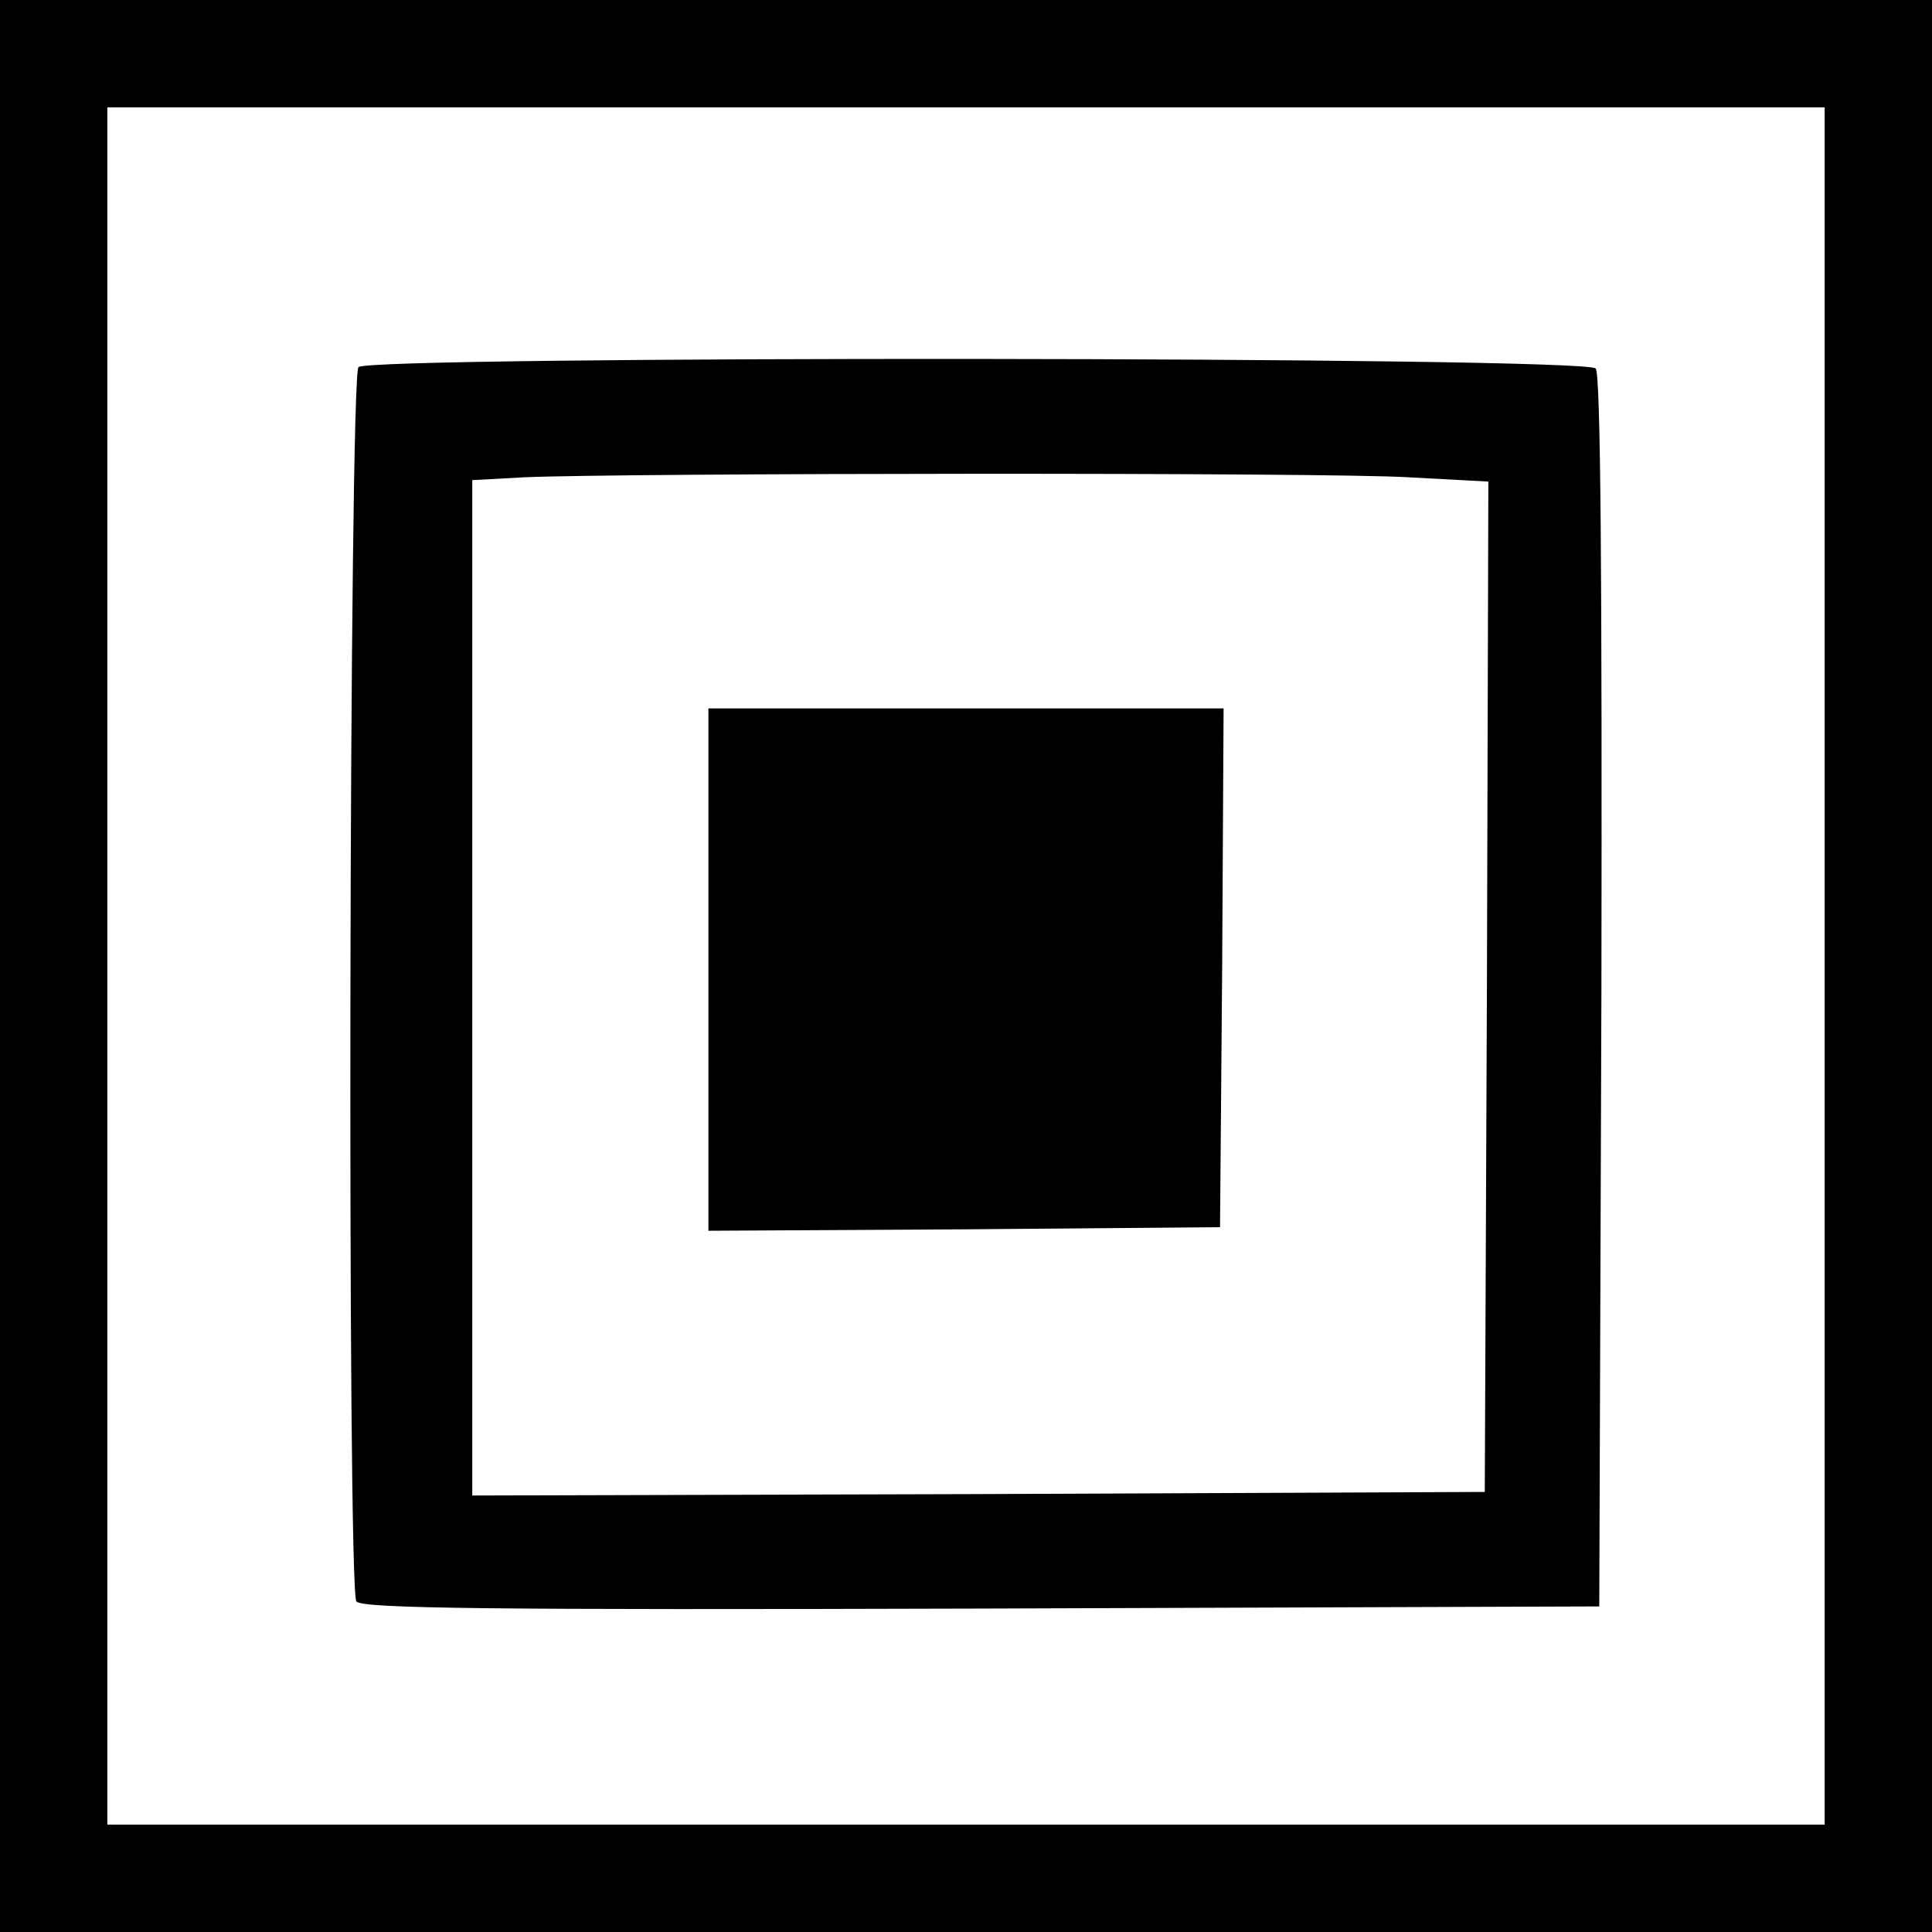
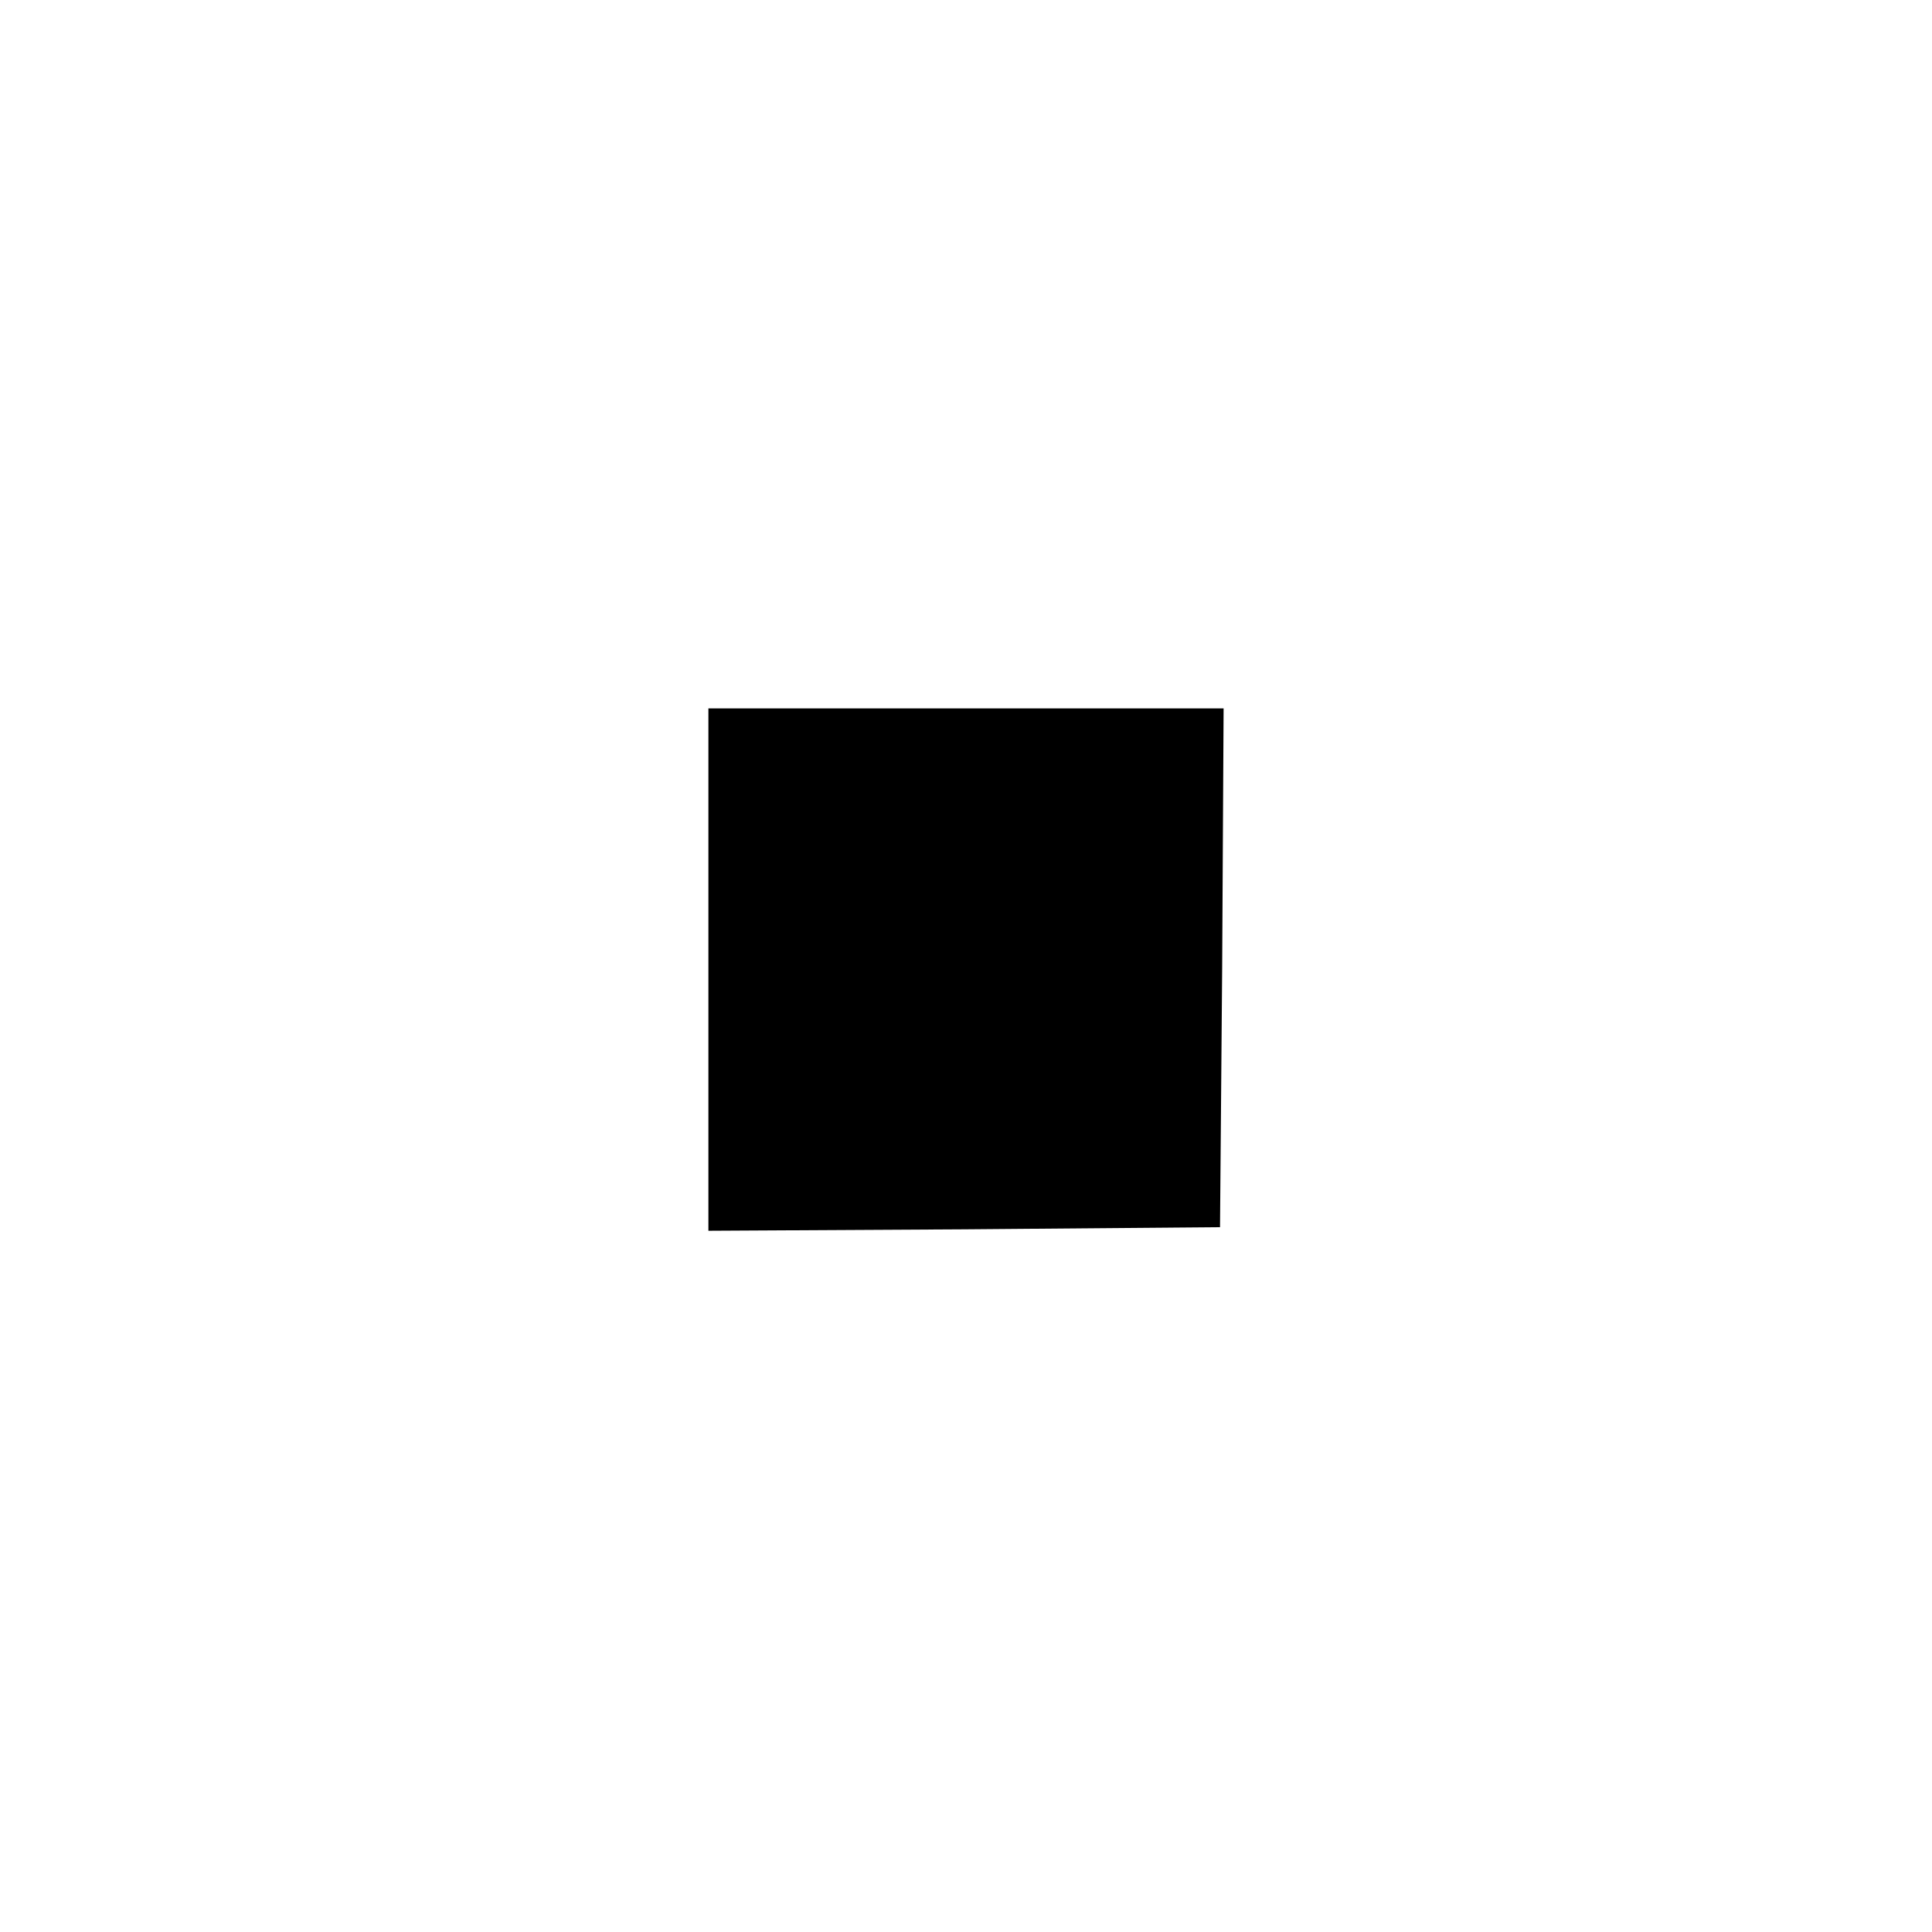
<svg xmlns="http://www.w3.org/2000/svg" version="1.0" width="270pt" height="270pt" viewBox="0 0 270 270" preserveAspectRatio="xMidYMid meet">
  <g transform="translate(0,270) scale(0.1,-0.1)" fill="#000000" stroke="none">
-     <path d="M0 1350 l0 -1350 1350 0 1350 0 0 1350 0 1350 -1350 0 -1350 0 0 -1350z m2550 0 l0 -1200 -1200 0 -1200 0 0 1200 0 1200 1200 0 1200 0 0 -1200z" />
-     <path d="M501 2187 c-13 -13 -16 -1704 -3 -1725 7 -10 188 -12 873 -10 l864 3 3 859 c1 581 -1 863 -8 871 -14 17 -1713 18 -1729 2z m1467 -154 l112 -6 -2 -706 -3 -706 -707 -3 -708 -2 0 709 0 710 73 4 c138 6 1123 7 1235 0z" />
    <path d="M990 1345 l0 -365 358 2 357 3 3 363 2 362 -360 0 -360 0 0 -365z" />
  </g>
</svg>